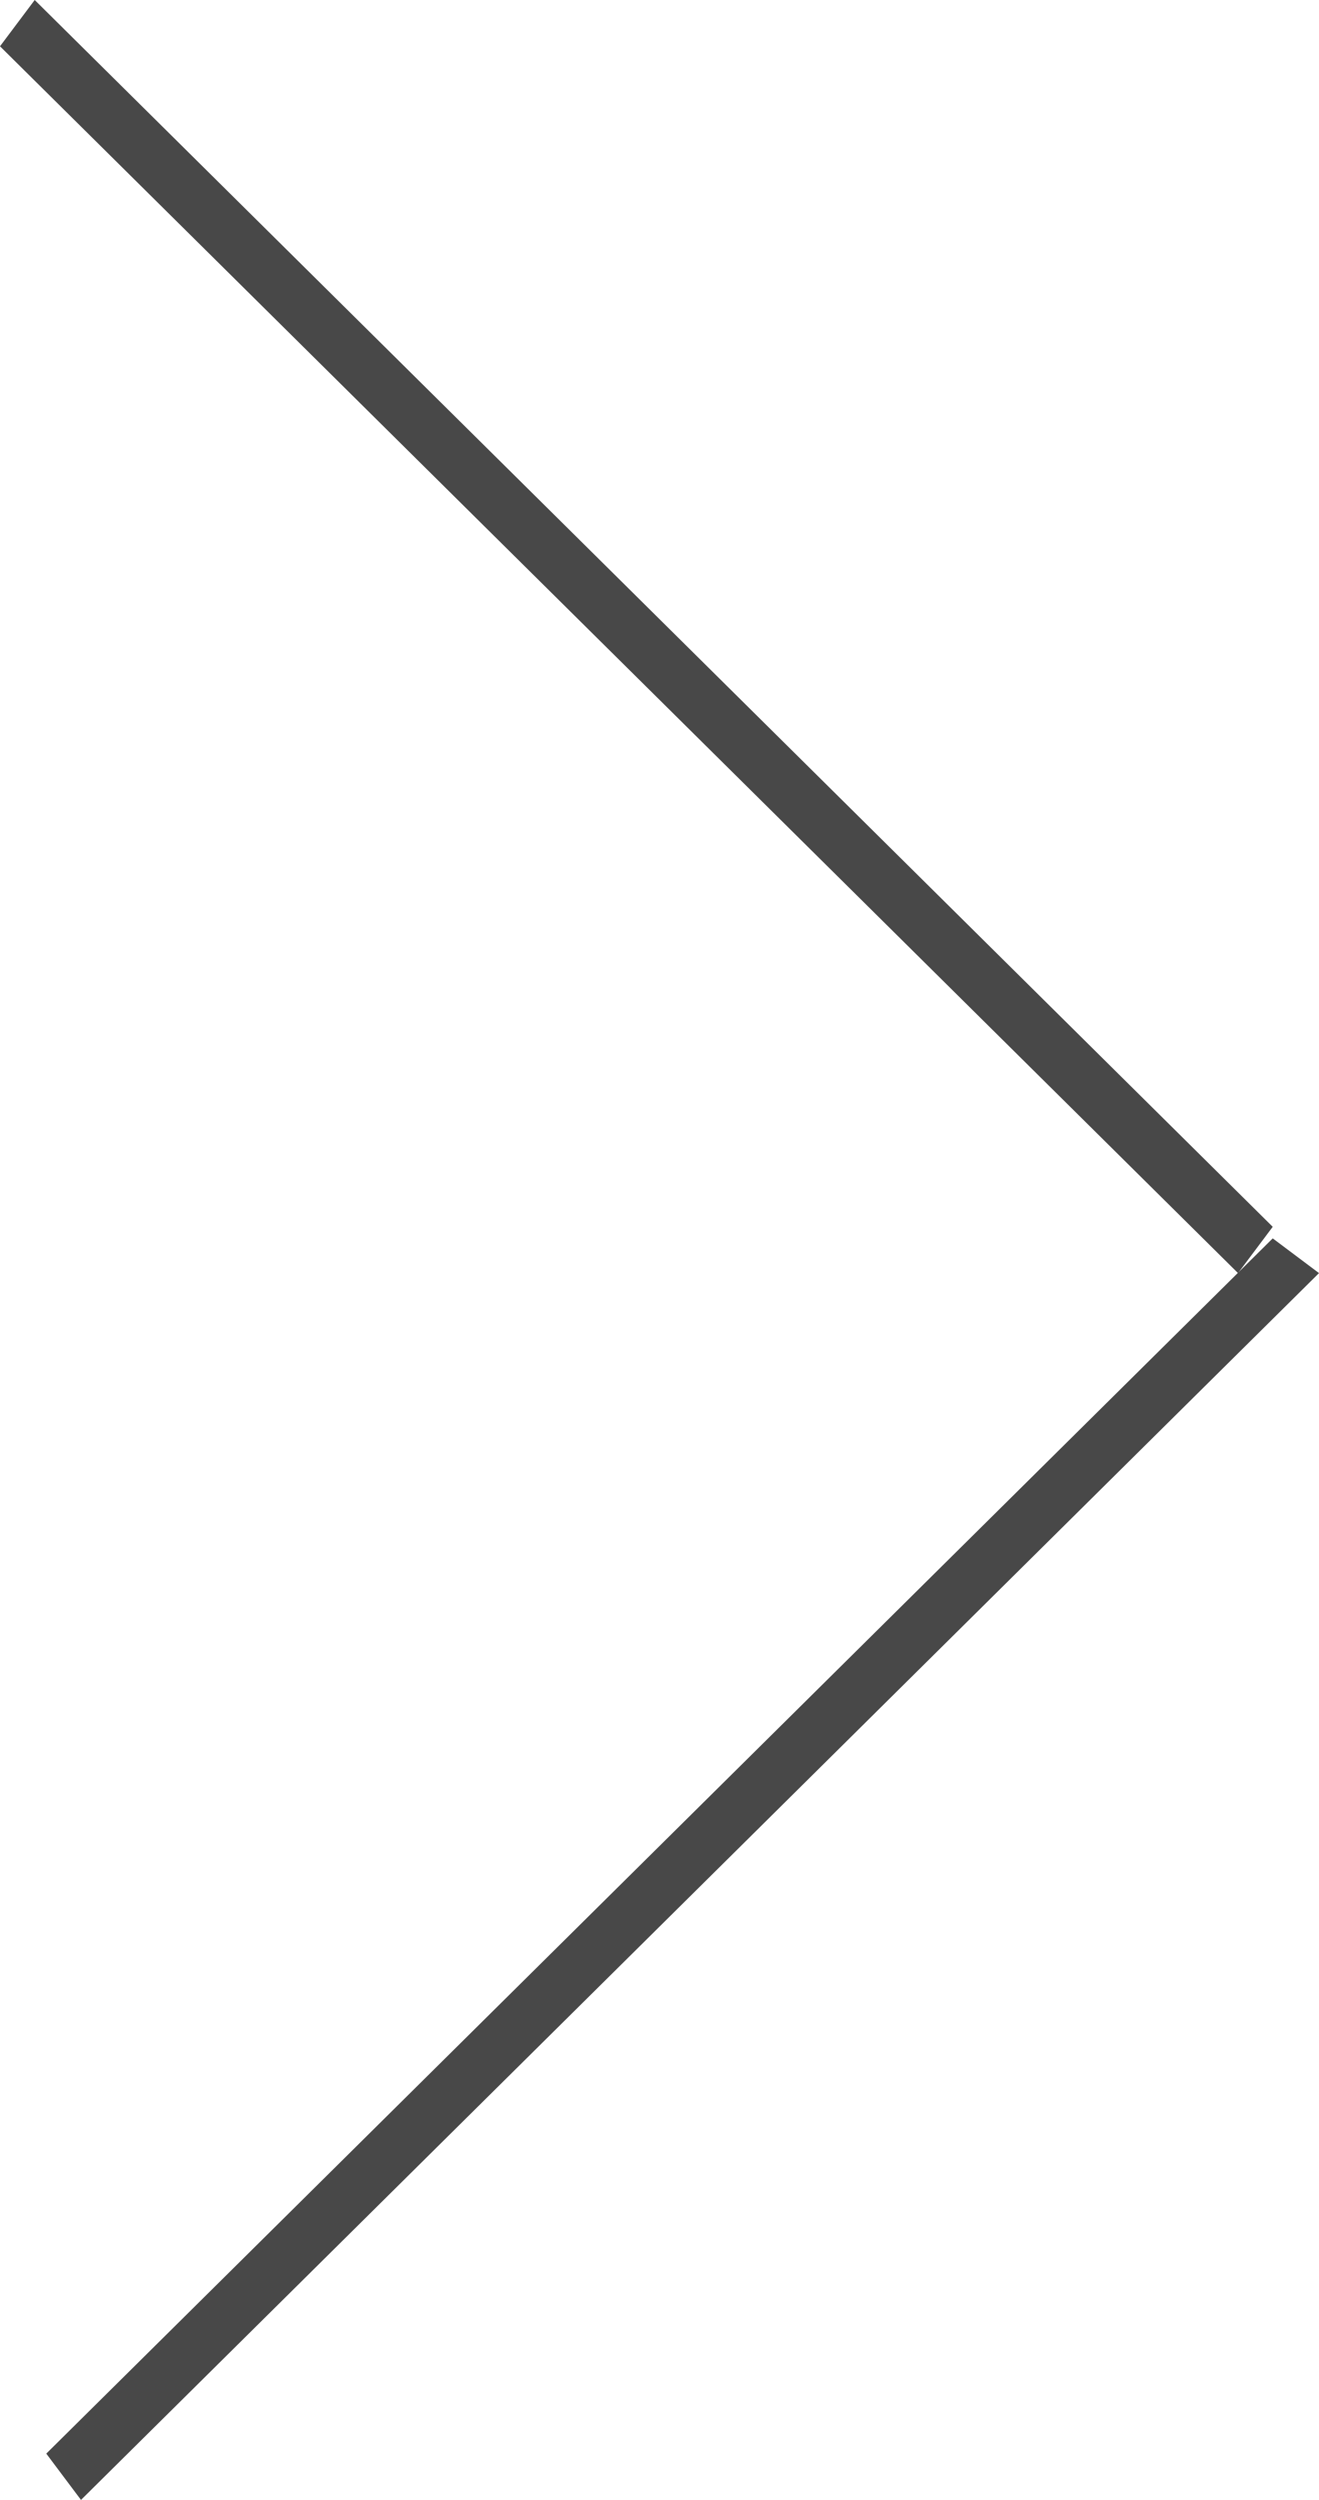
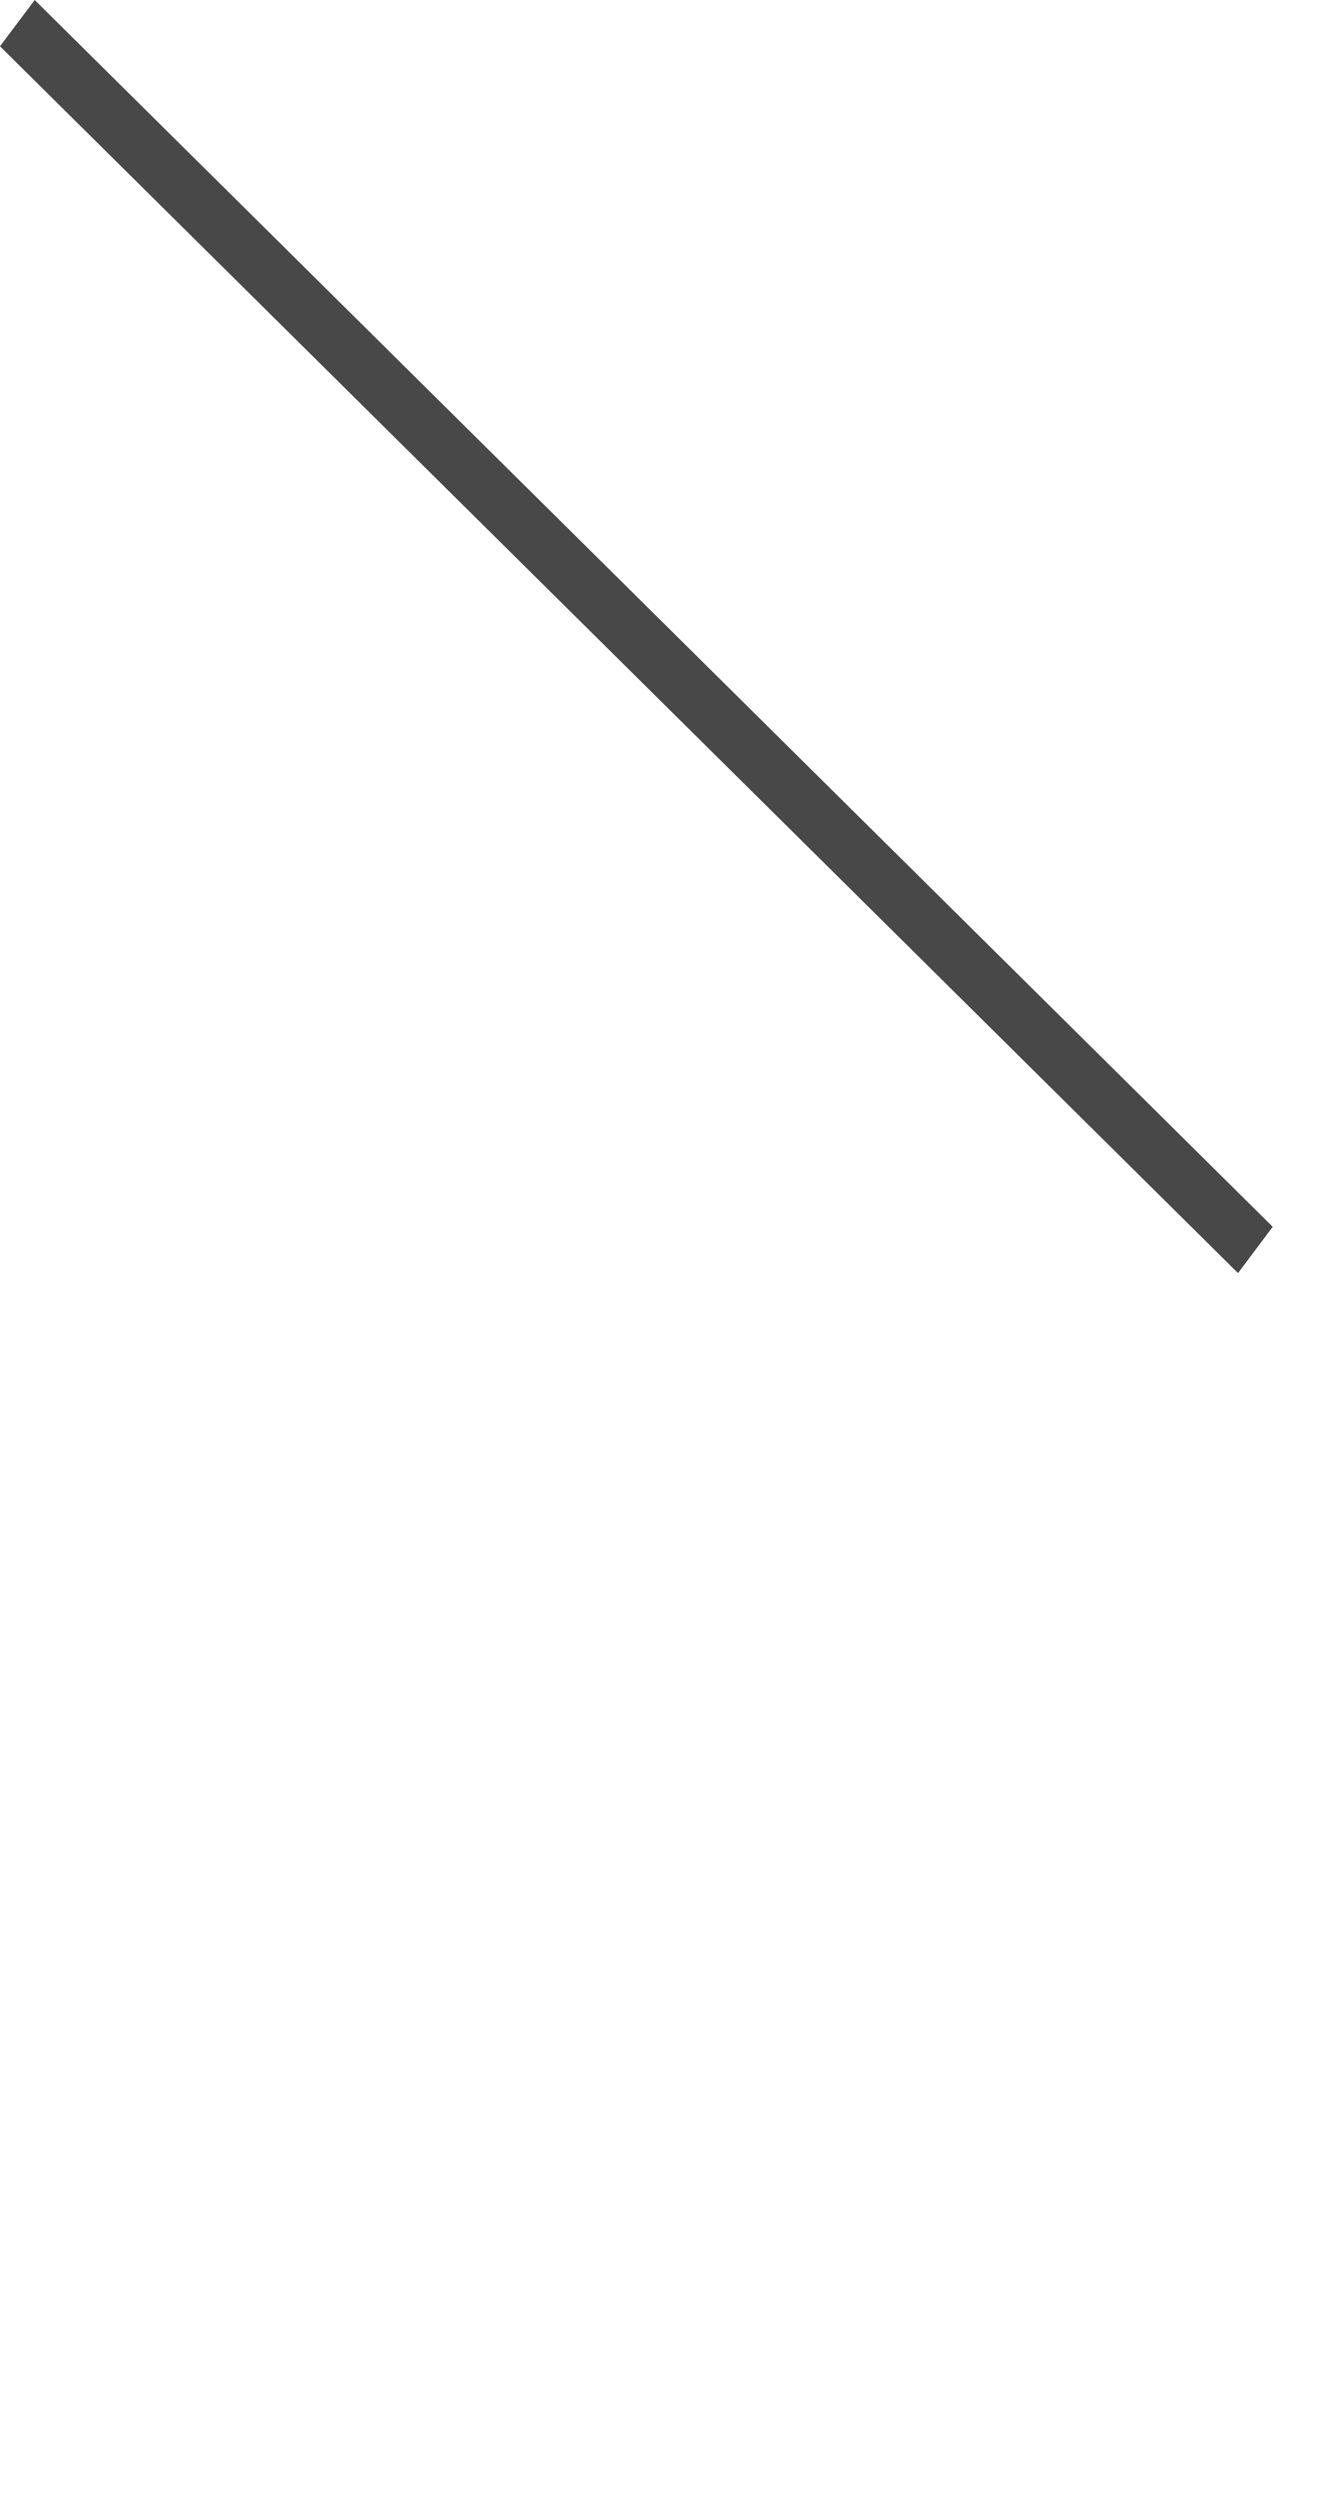
<svg xmlns="http://www.w3.org/2000/svg" version="1.1" id="arrow_right" x="0px" y="0px" viewBox="0 0 11.4 21.6" style="enable-background:new 0 0 11.4 21.6;" xml:space="preserve" fill="#484848">
  <g id="path">
-     <path id="path01" d="M11.4,11L0.7,21.6l-0.3-0.4L11,10.7L11.4,11z" />
    <path id="path02" d="M11,10.6L10.7,11L0,0.4L0.3,0L11,10.6z" />
  </g>
</svg>